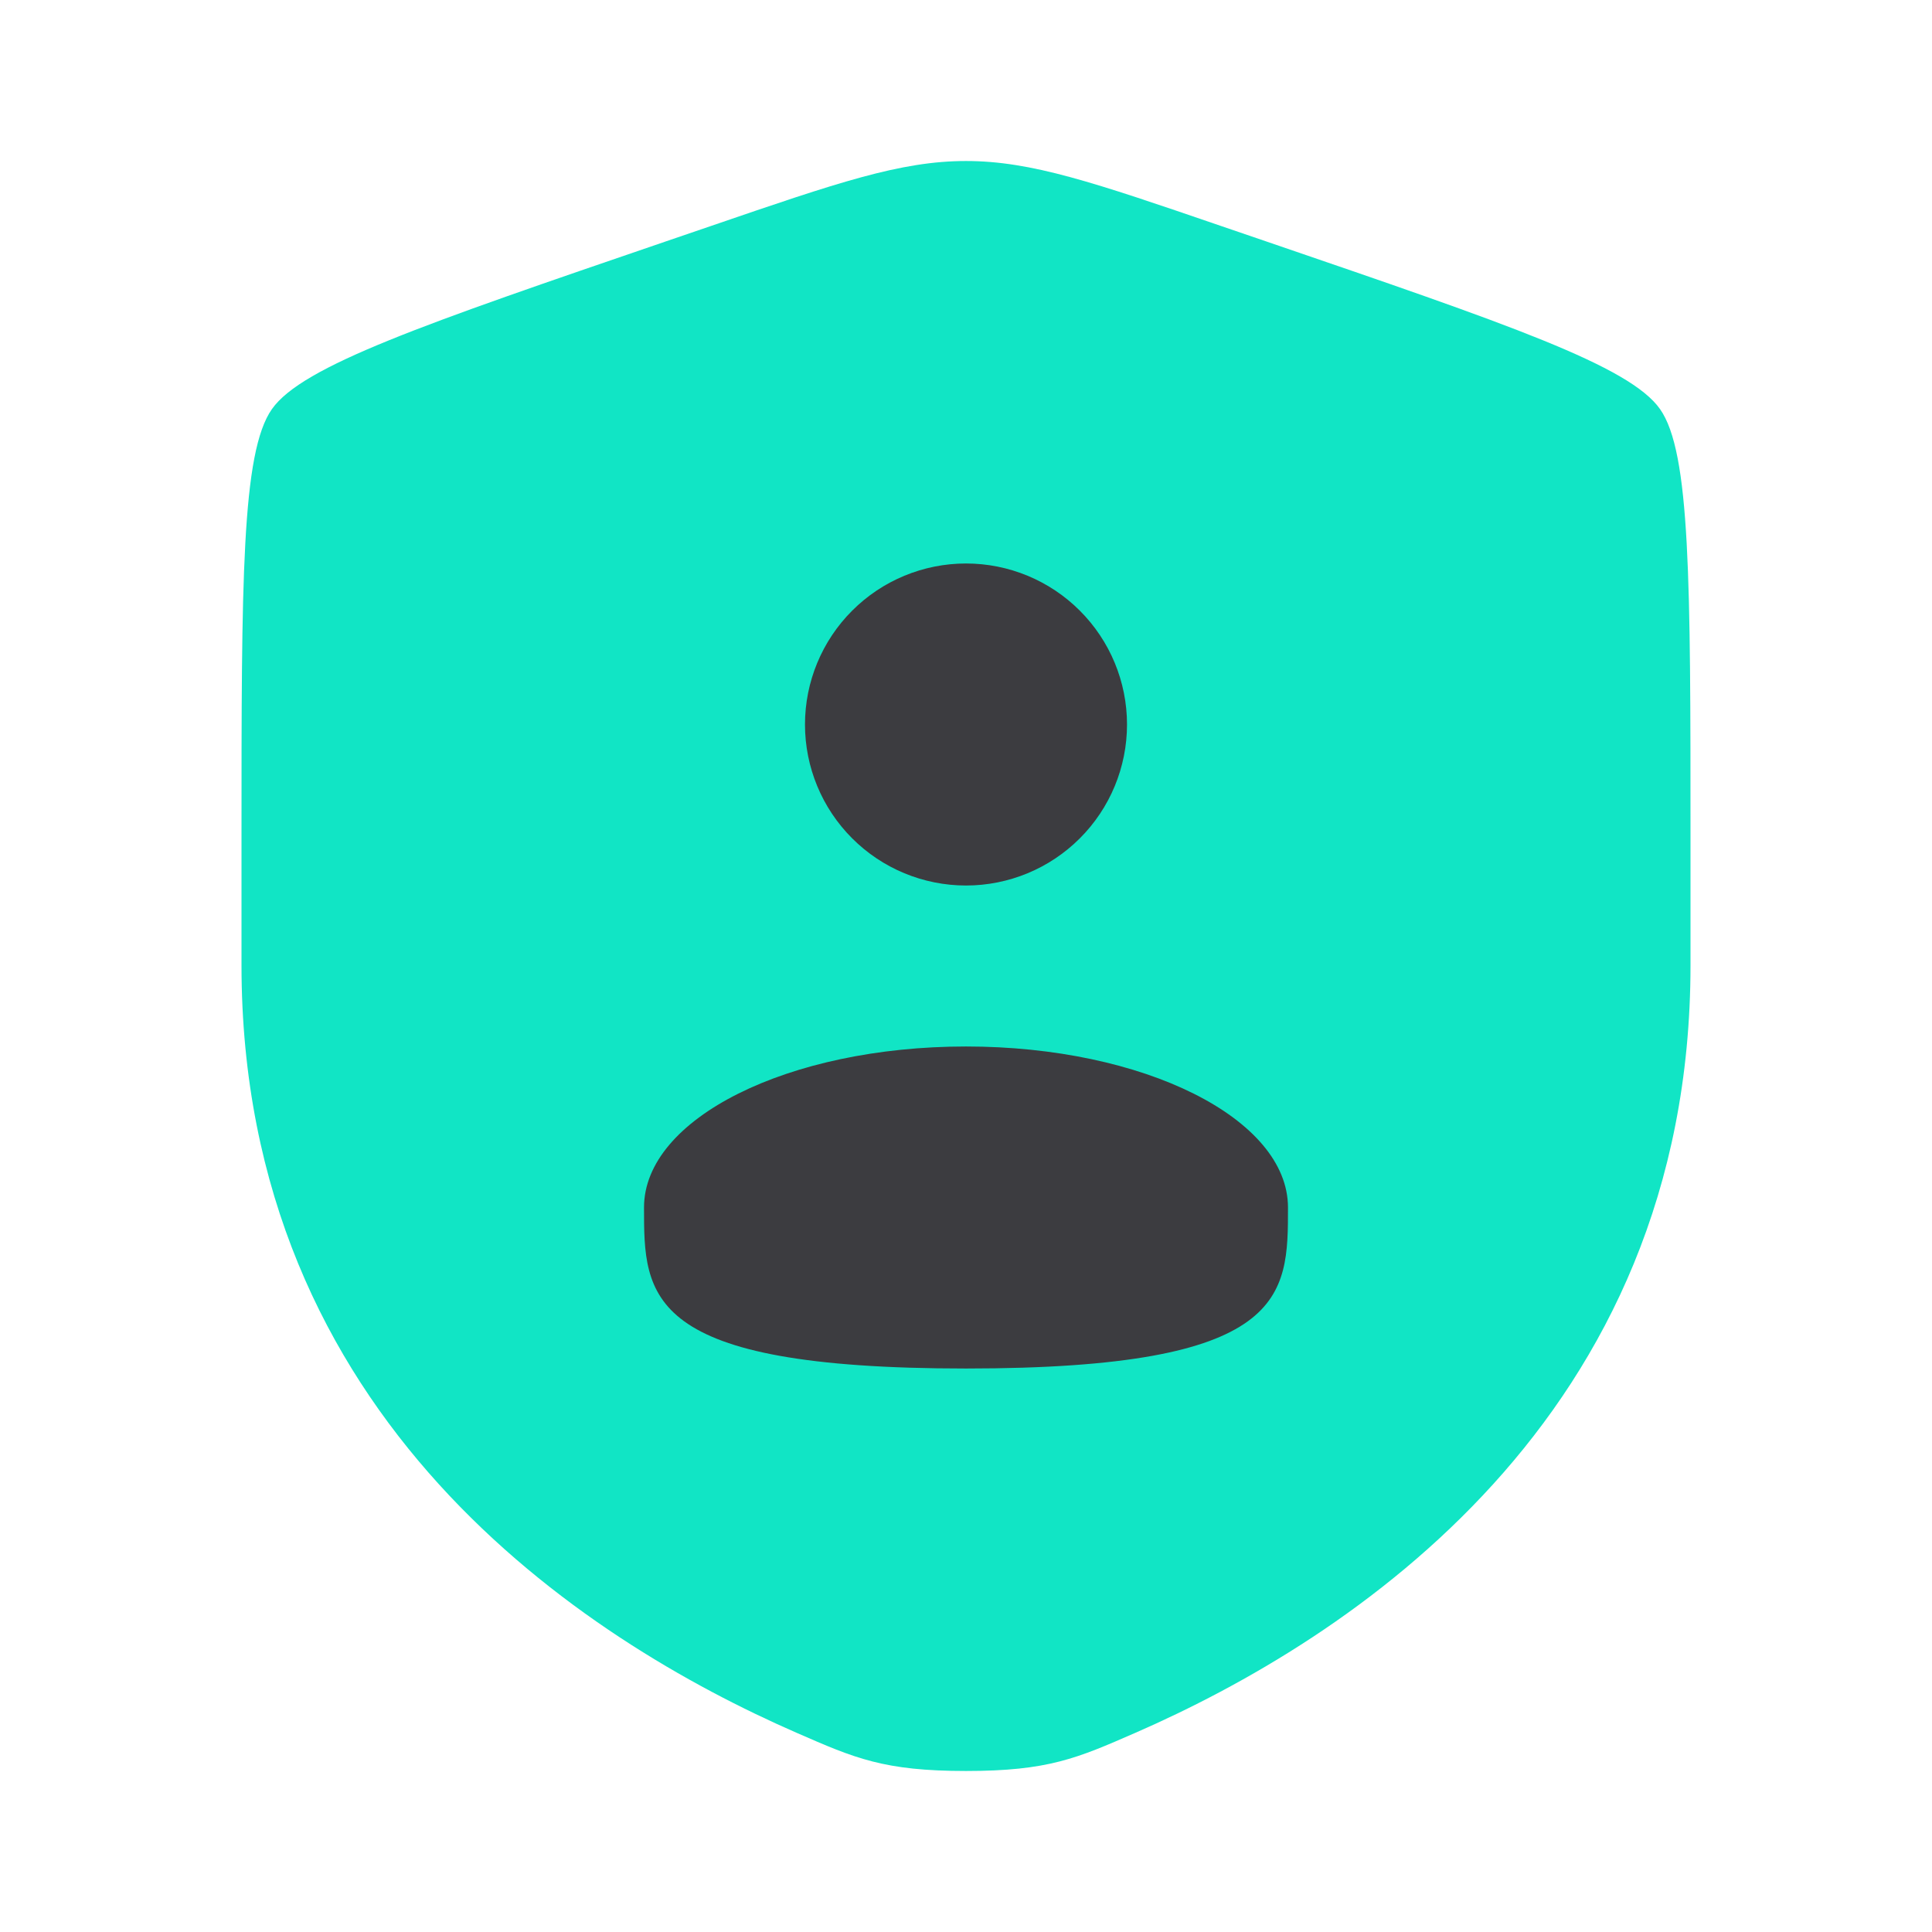
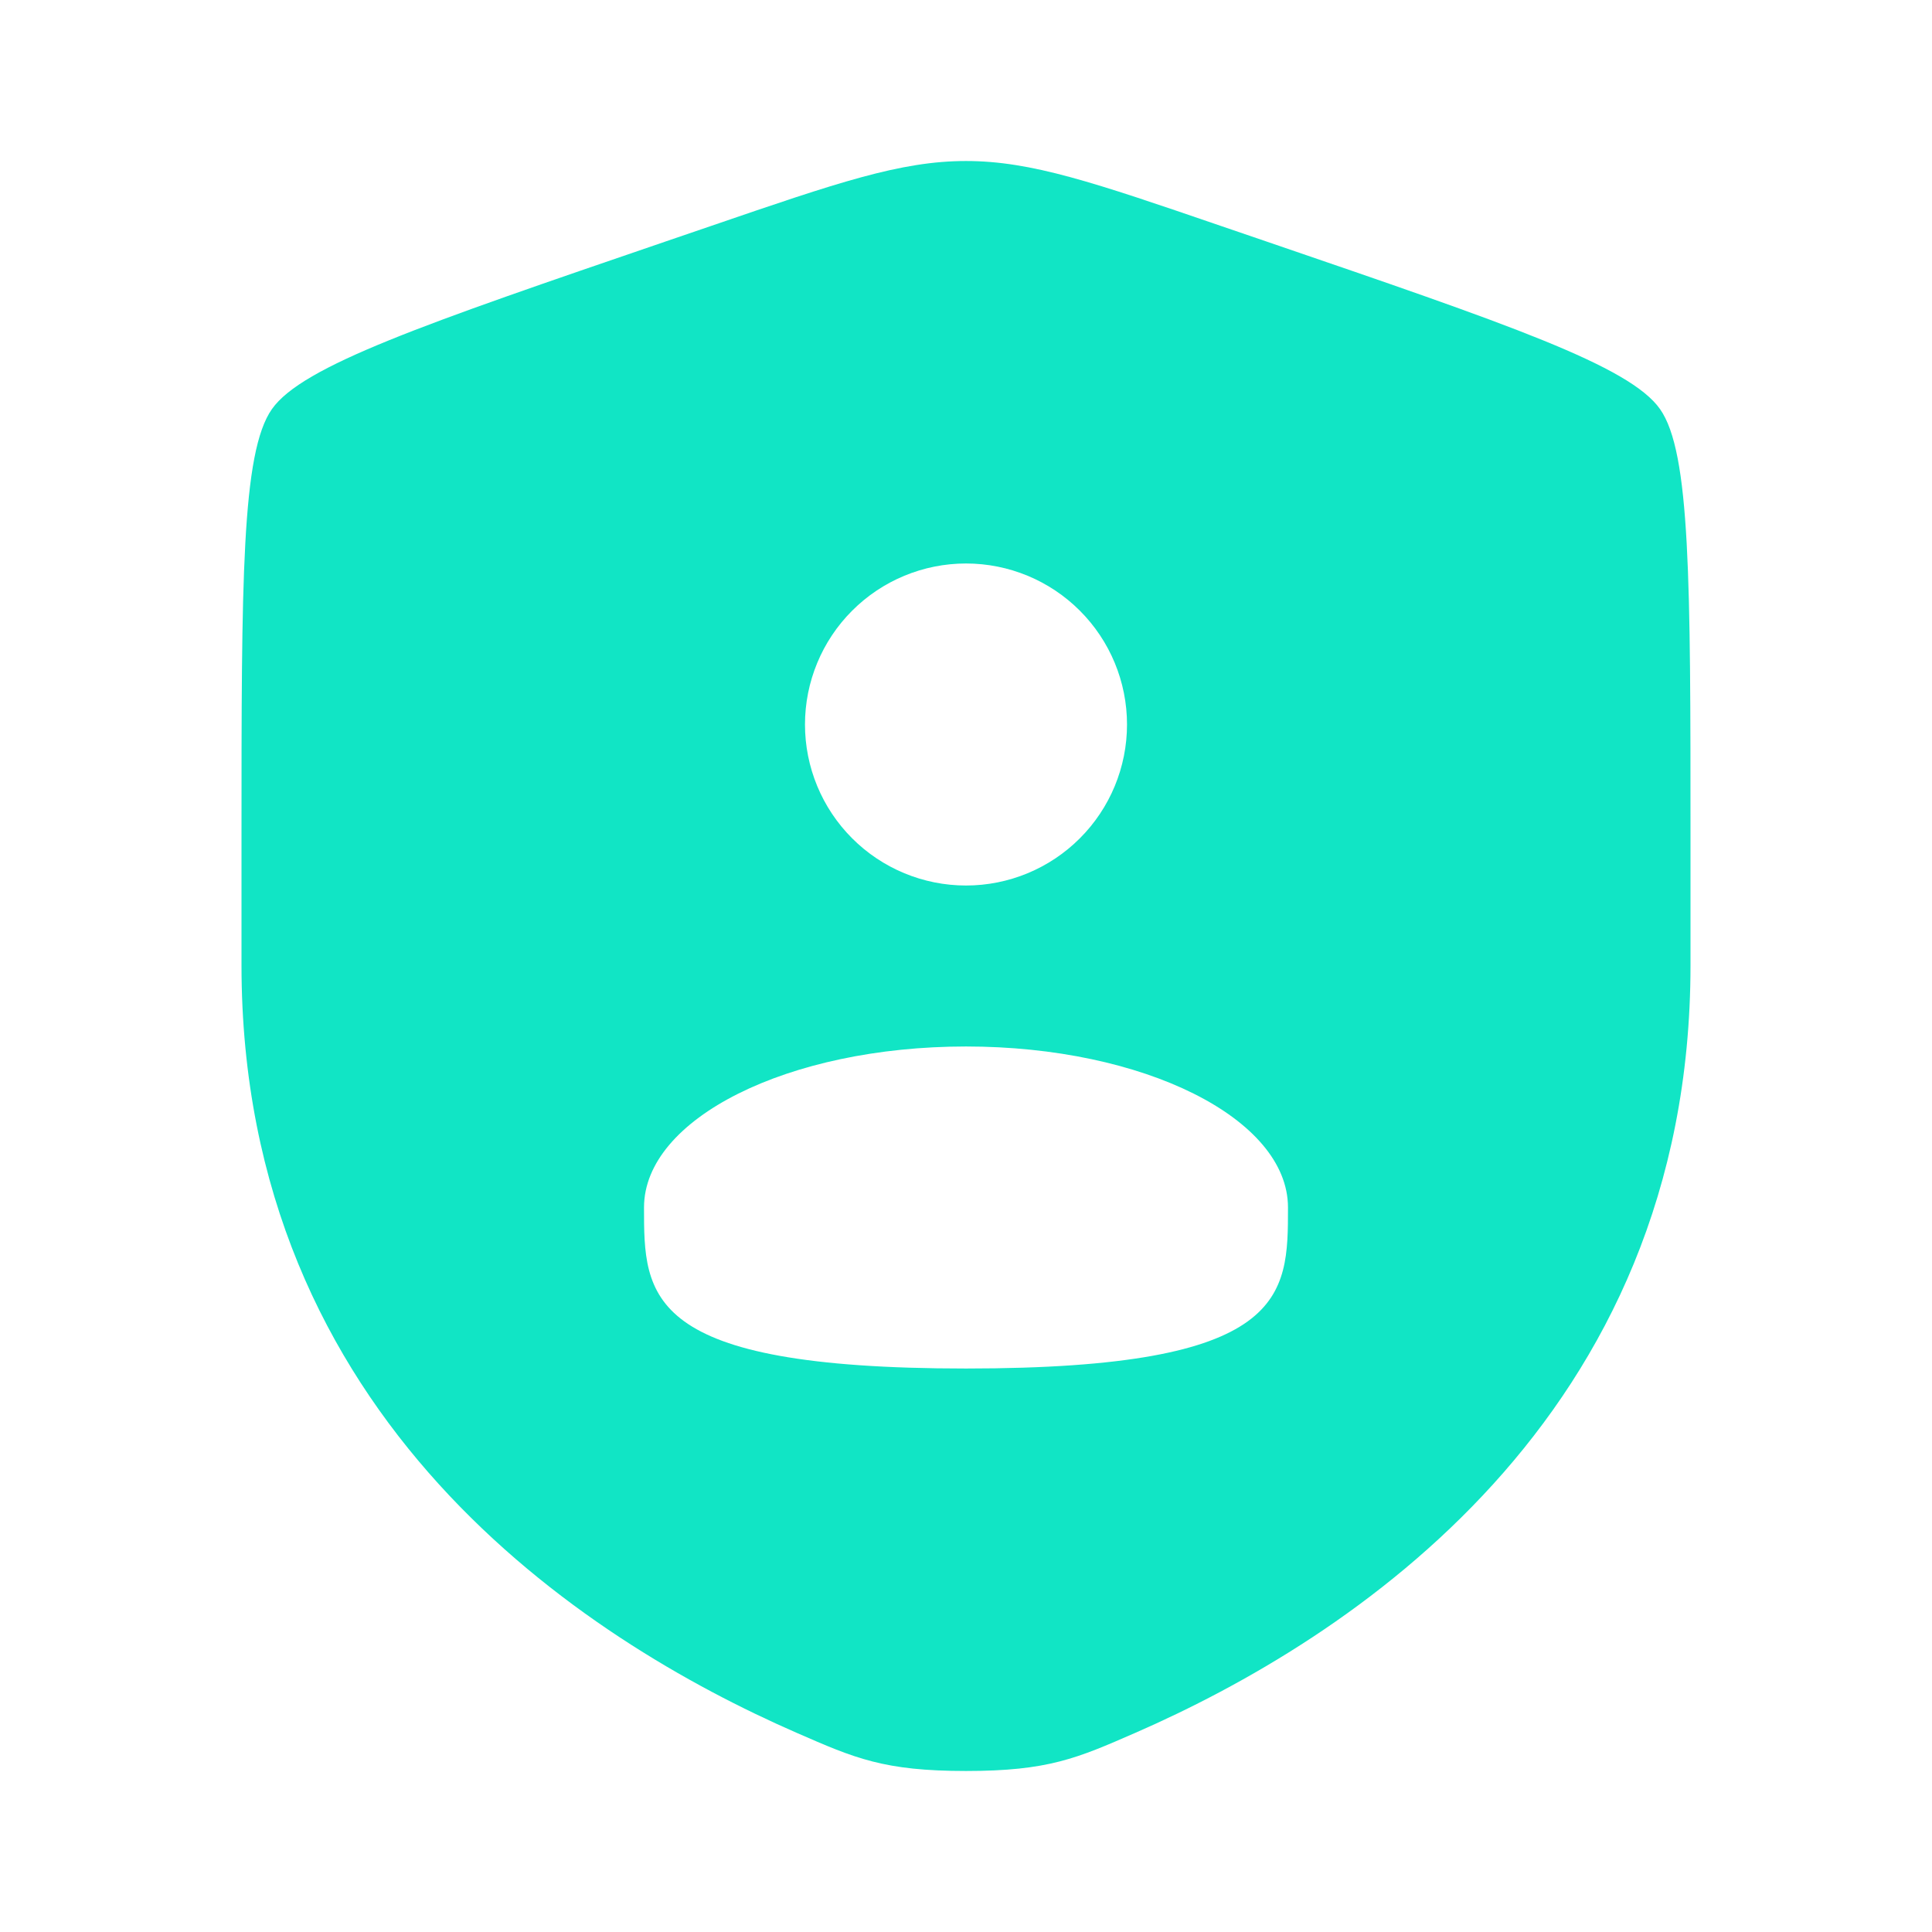
<svg xmlns="http://www.w3.org/2000/svg" width="50" height="50" viewBox="0 0 50 50" fill="none">
-   <path d="M11 12H39V37H11V12Z" fill="#3C3C40" />
  <path fill-rule="evenodd" clip-rule="evenodd" d="M6.25 21.702C6.25 15.04 6.25 11.708 7.037 10.588C7.823 9.469 10.954 8.396 17.219 6.252L18.413 5.844C21.677 4.725 23.308 4.167 25 4.167C26.69 4.167 28.323 4.725 31.587 5.844L32.781 6.252C39.046 8.396 42.177 9.469 42.962 10.588C43.75 11.708 43.75 15.042 43.75 21.702V24.981C43.75 36.727 34.919 42.429 29.377 44.848C27.875 45.504 27.125 45.833 25 45.833C22.875 45.833 22.125 45.504 20.623 44.848C15.081 42.427 6.25 36.729 6.25 24.981V21.702ZM29.167 18.75C29.167 19.855 28.728 20.915 27.946 21.696C27.165 22.478 26.105 22.917 25 22.917C23.895 22.917 22.835 22.478 22.054 21.696C21.272 20.915 20.833 19.855 20.833 18.75C20.833 17.645 21.272 16.585 22.054 15.804C22.835 15.022 23.895 14.583 25 14.583C26.105 14.583 27.165 15.022 27.946 15.804C28.728 16.585 29.167 17.645 29.167 18.75ZM25 35.417C33.333 35.417 33.333 33.552 33.333 31.25C33.333 28.948 29.604 27.083 25 27.083C20.396 27.083 16.667 28.948 16.667 31.25C16.667 33.552 16.667 35.417 25 35.417Z" fill="#11E5C5" />
</svg>